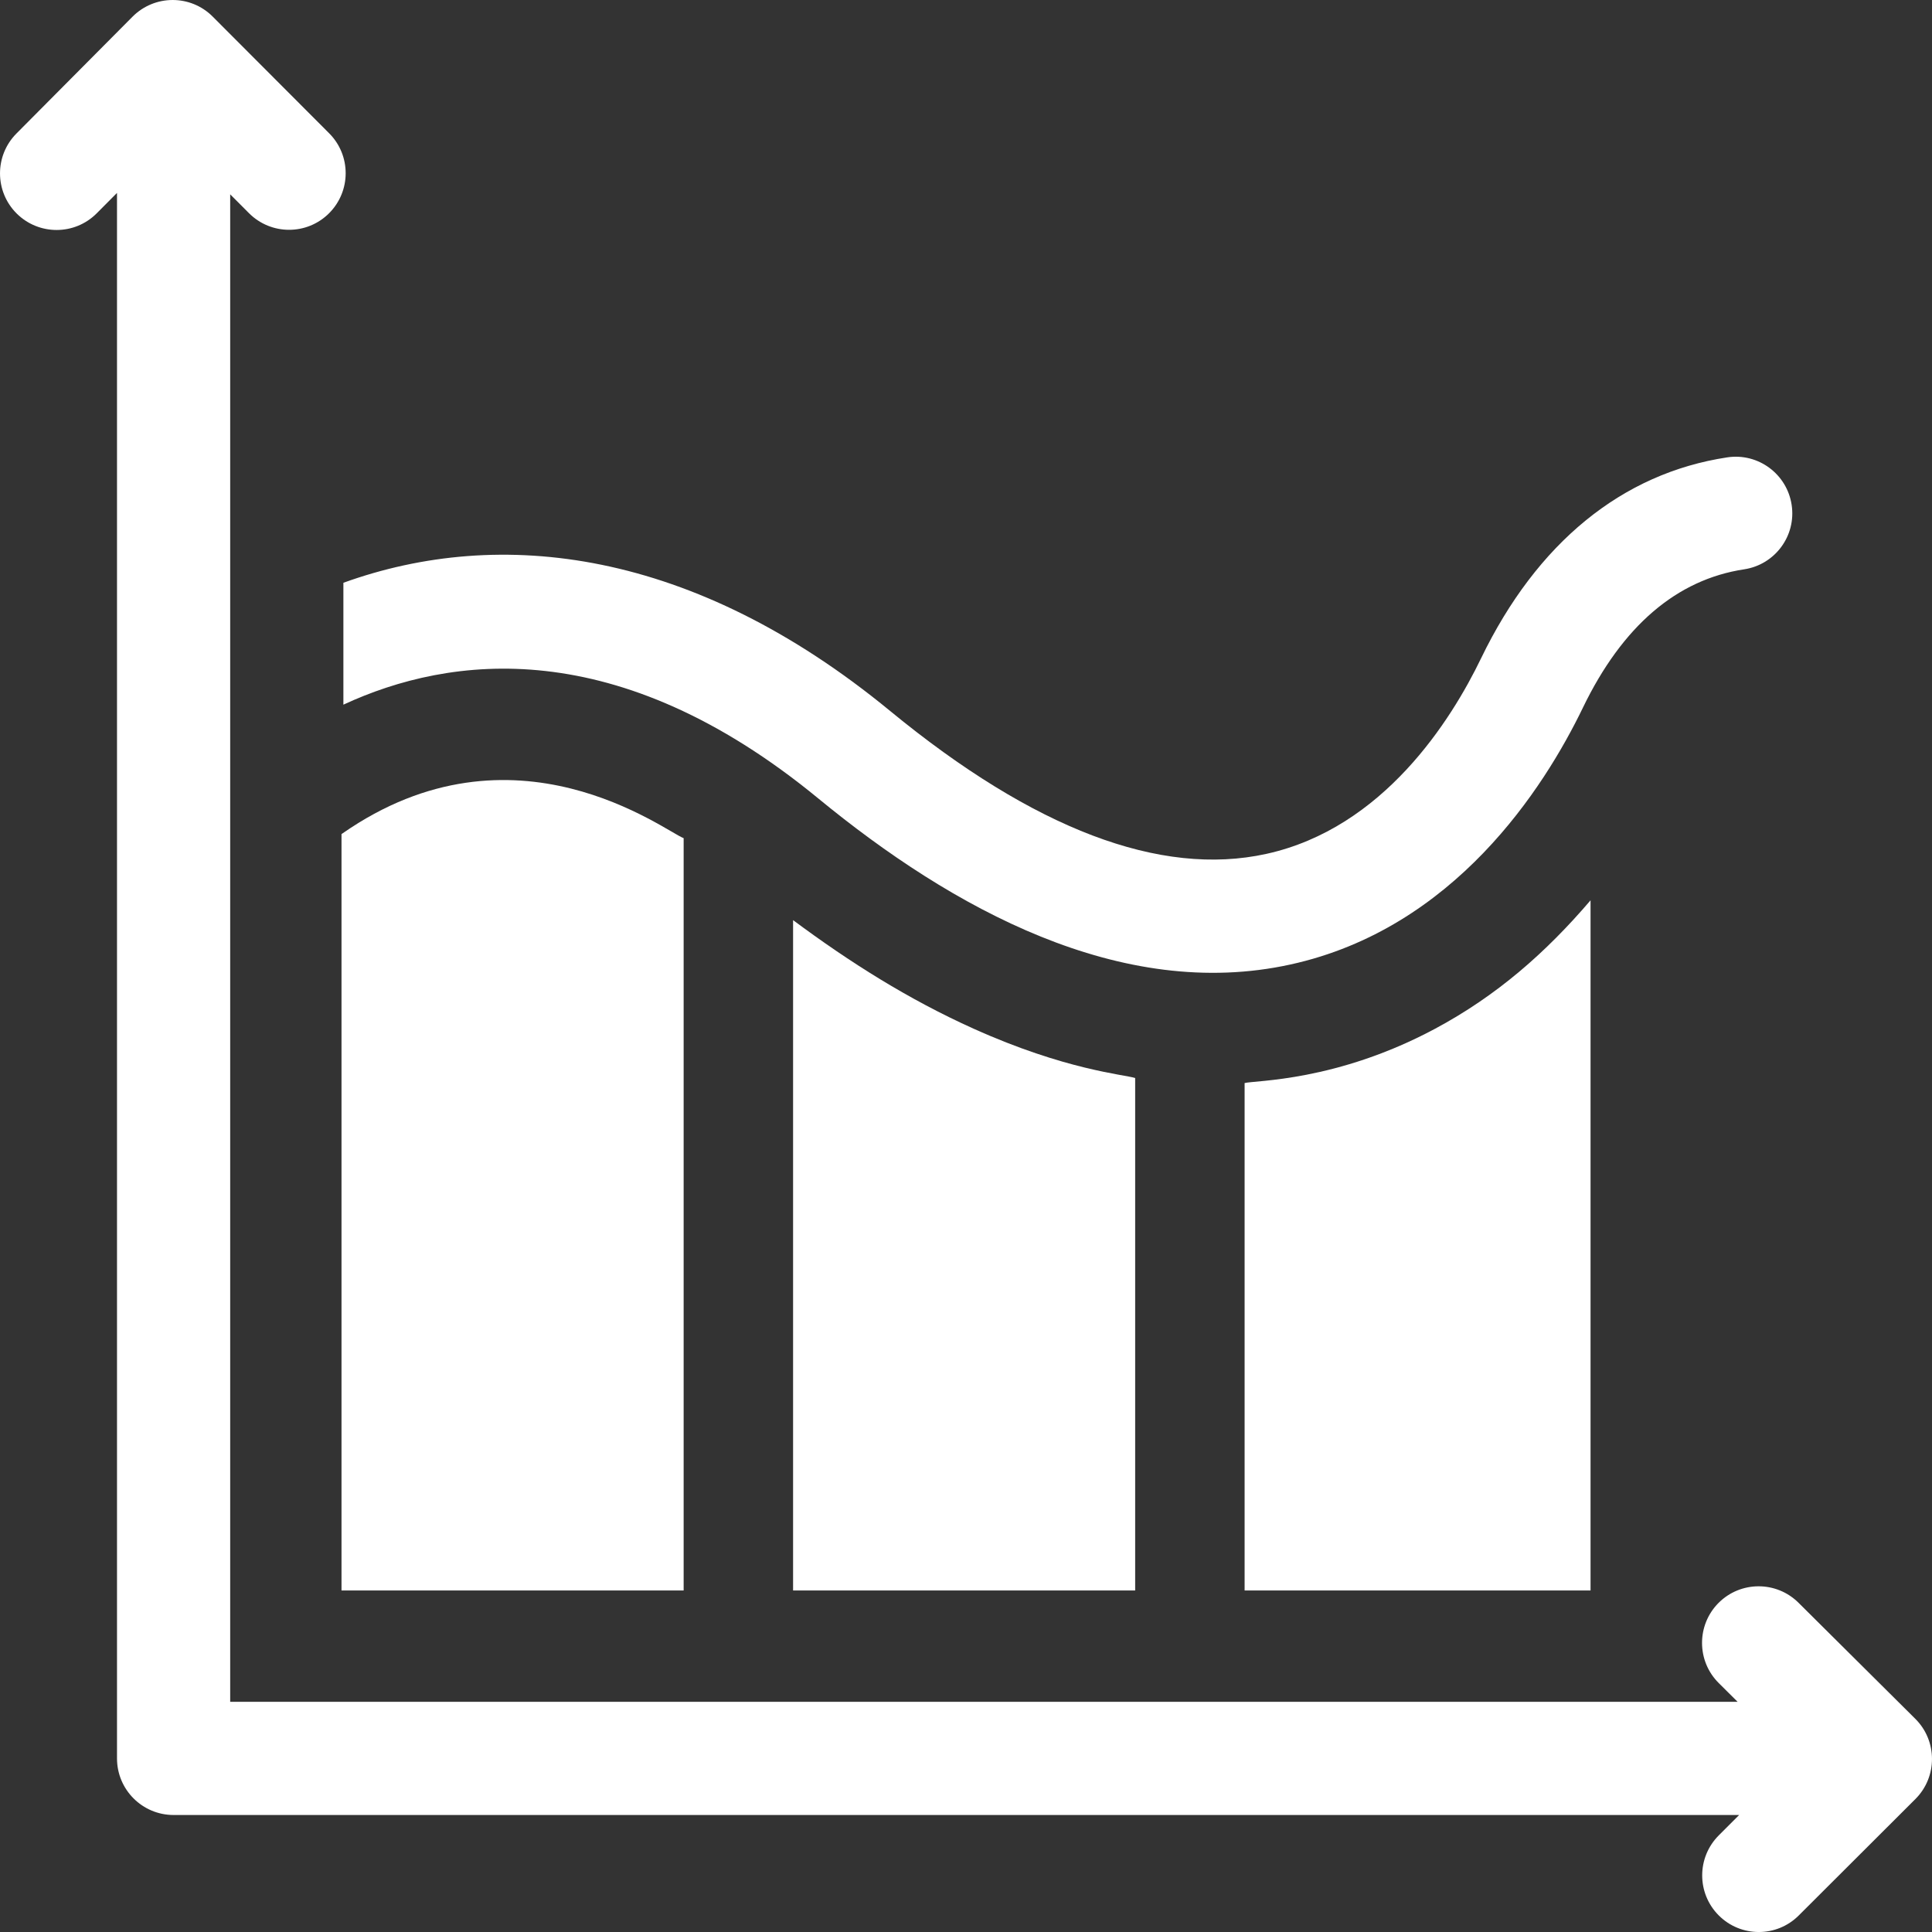
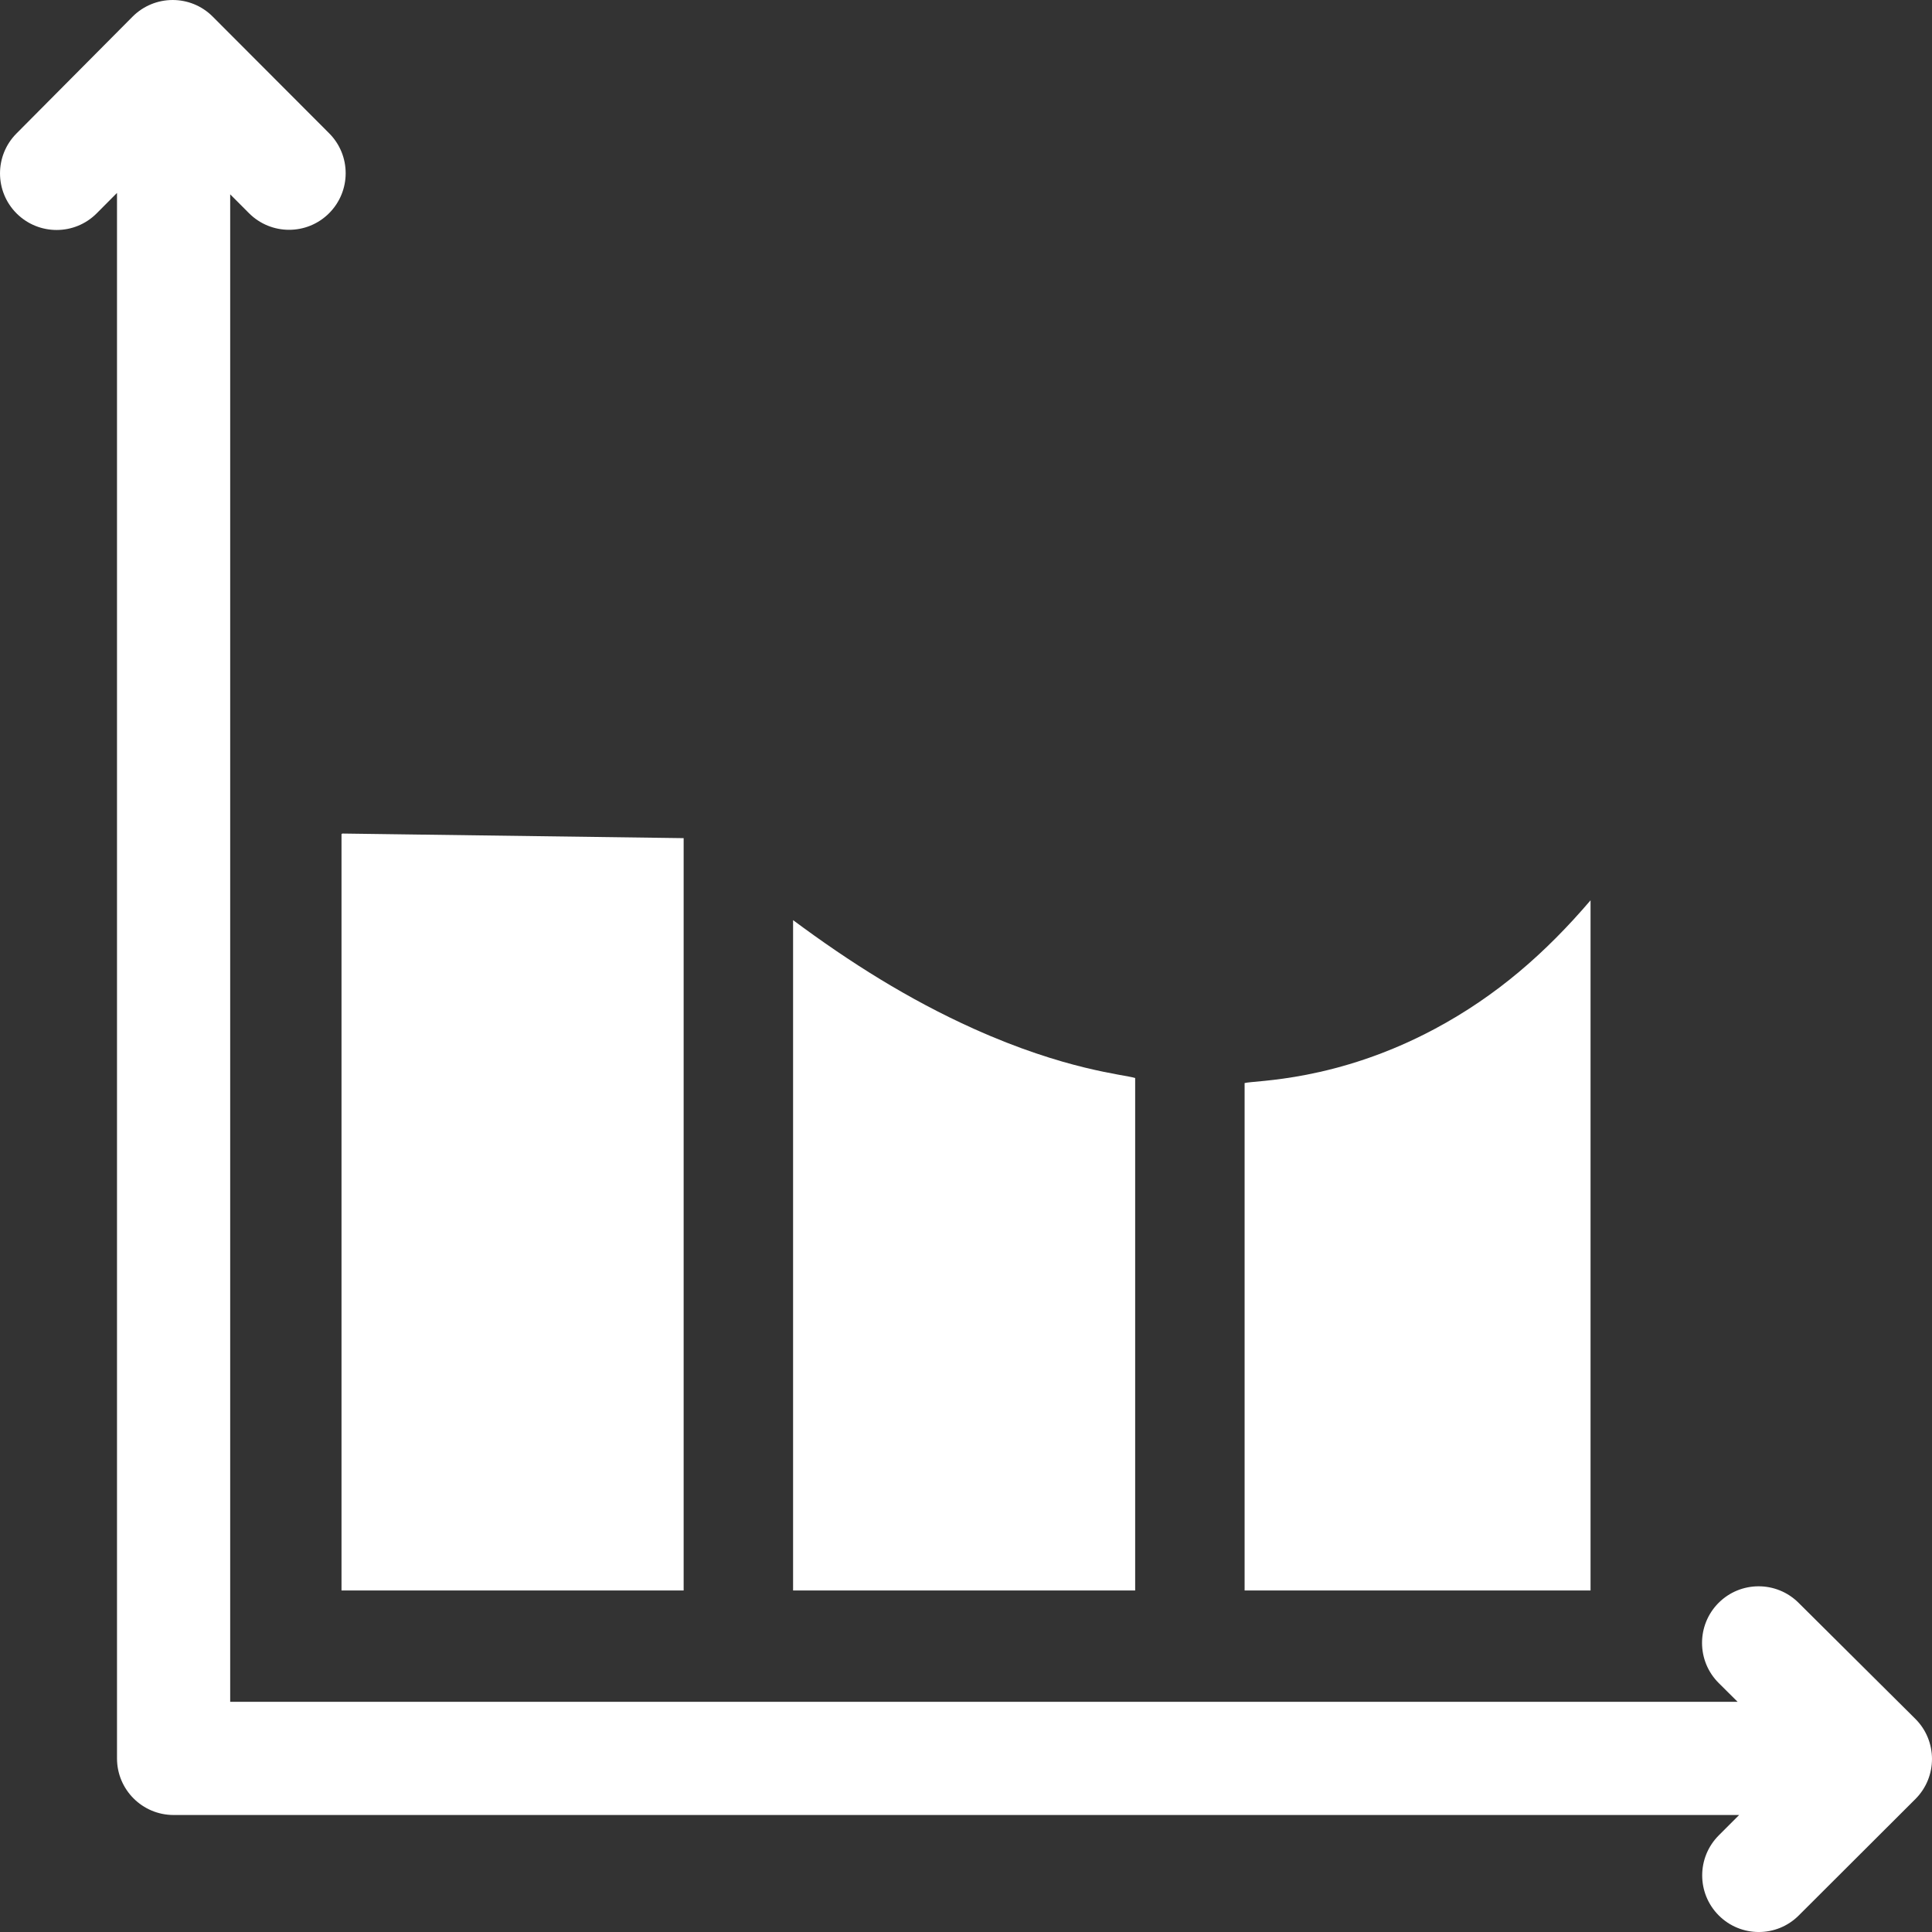
<svg xmlns="http://www.w3.org/2000/svg" width="34" height="34" viewBox="0 0 34 34" fill="none">
  <rect x="0" y="0" width="34" height="34" fill="#333333" stroke="none" />
  <g clip-path="url(#clip0_242_125482)">
    <path d="M33.706 30.248L31.651 28.206C31.261 27.818 30.63 27.82 30.242 28.21C29.855 28.601 29.857 29.231 30.247 29.619L30.579 29.949H4.051V3.42L4.382 3.752C4.771 4.141 5.402 4.142 5.791 3.753C6.18 3.364 6.181 2.734 5.792 2.345L3.743 0.292C3.353 -0.099 2.72 -0.096 2.332 0.294L0.29 2.349C-0.098 2.739 -0.096 3.37 0.294 3.758C0.683 4.144 1.314 4.145 1.703 3.753L2.059 3.395V30.945C2.059 31.495 2.505 31.941 3.055 31.941H30.606L30.248 32.299C29.859 32.688 29.858 33.318 30.247 33.708C30.634 34.096 31.265 34.099 31.655 33.709L33.708 31.66C34.098 31.27 34.097 30.637 33.706 30.248Z" fill="white" />
-     <path d="M6.024 14.669L6.01 14.679V27.99H12.031V14.75C11.713 14.636 9.049 12.56 6.024 14.669Z" fill="white" />
+     <path d="M6.024 14.669L6.01 14.679V27.99H12.031V14.75Z" fill="white" />
    <path d="M13.957 16.193V27.99H19.977V18.971C19.778 18.909 18.747 18.83 17.133 18.103C15.993 17.59 14.96 16.939 13.957 16.193Z" fill="white" />
    <path d="M25.257 18.103C23.517 19.036 22.084 19.011 21.903 19.06V27.99H27.991V15.844C27.202 16.767 26.34 17.523 25.257 18.103Z" fill="white" />
-     <path d="M6.043 12.401C7.924 11.529 10.865 11.144 14.4 14.051C16.753 15.985 19.727 17.63 22.712 16.973C25.594 16.34 27.173 13.869 27.857 12.453C28.551 11.018 29.506 10.199 30.695 10.019C31.239 9.936 31.613 9.428 31.53 8.885C31.448 8.341 30.94 7.966 30.396 8.049C28.545 8.329 27.047 9.553 26.064 11.586C25.537 12.677 24.345 14.574 22.285 15.027C20.421 15.437 18.194 14.59 15.665 12.512C12.198 9.661 8.81 9.257 6.043 10.256V12.401Z" fill="white" />
  </g>
  <defs>
    <clipPath id="clip0_242_125482">
      <rect width="34" height="34" fill="white" />
    </clipPath>
  </defs>
</svg>